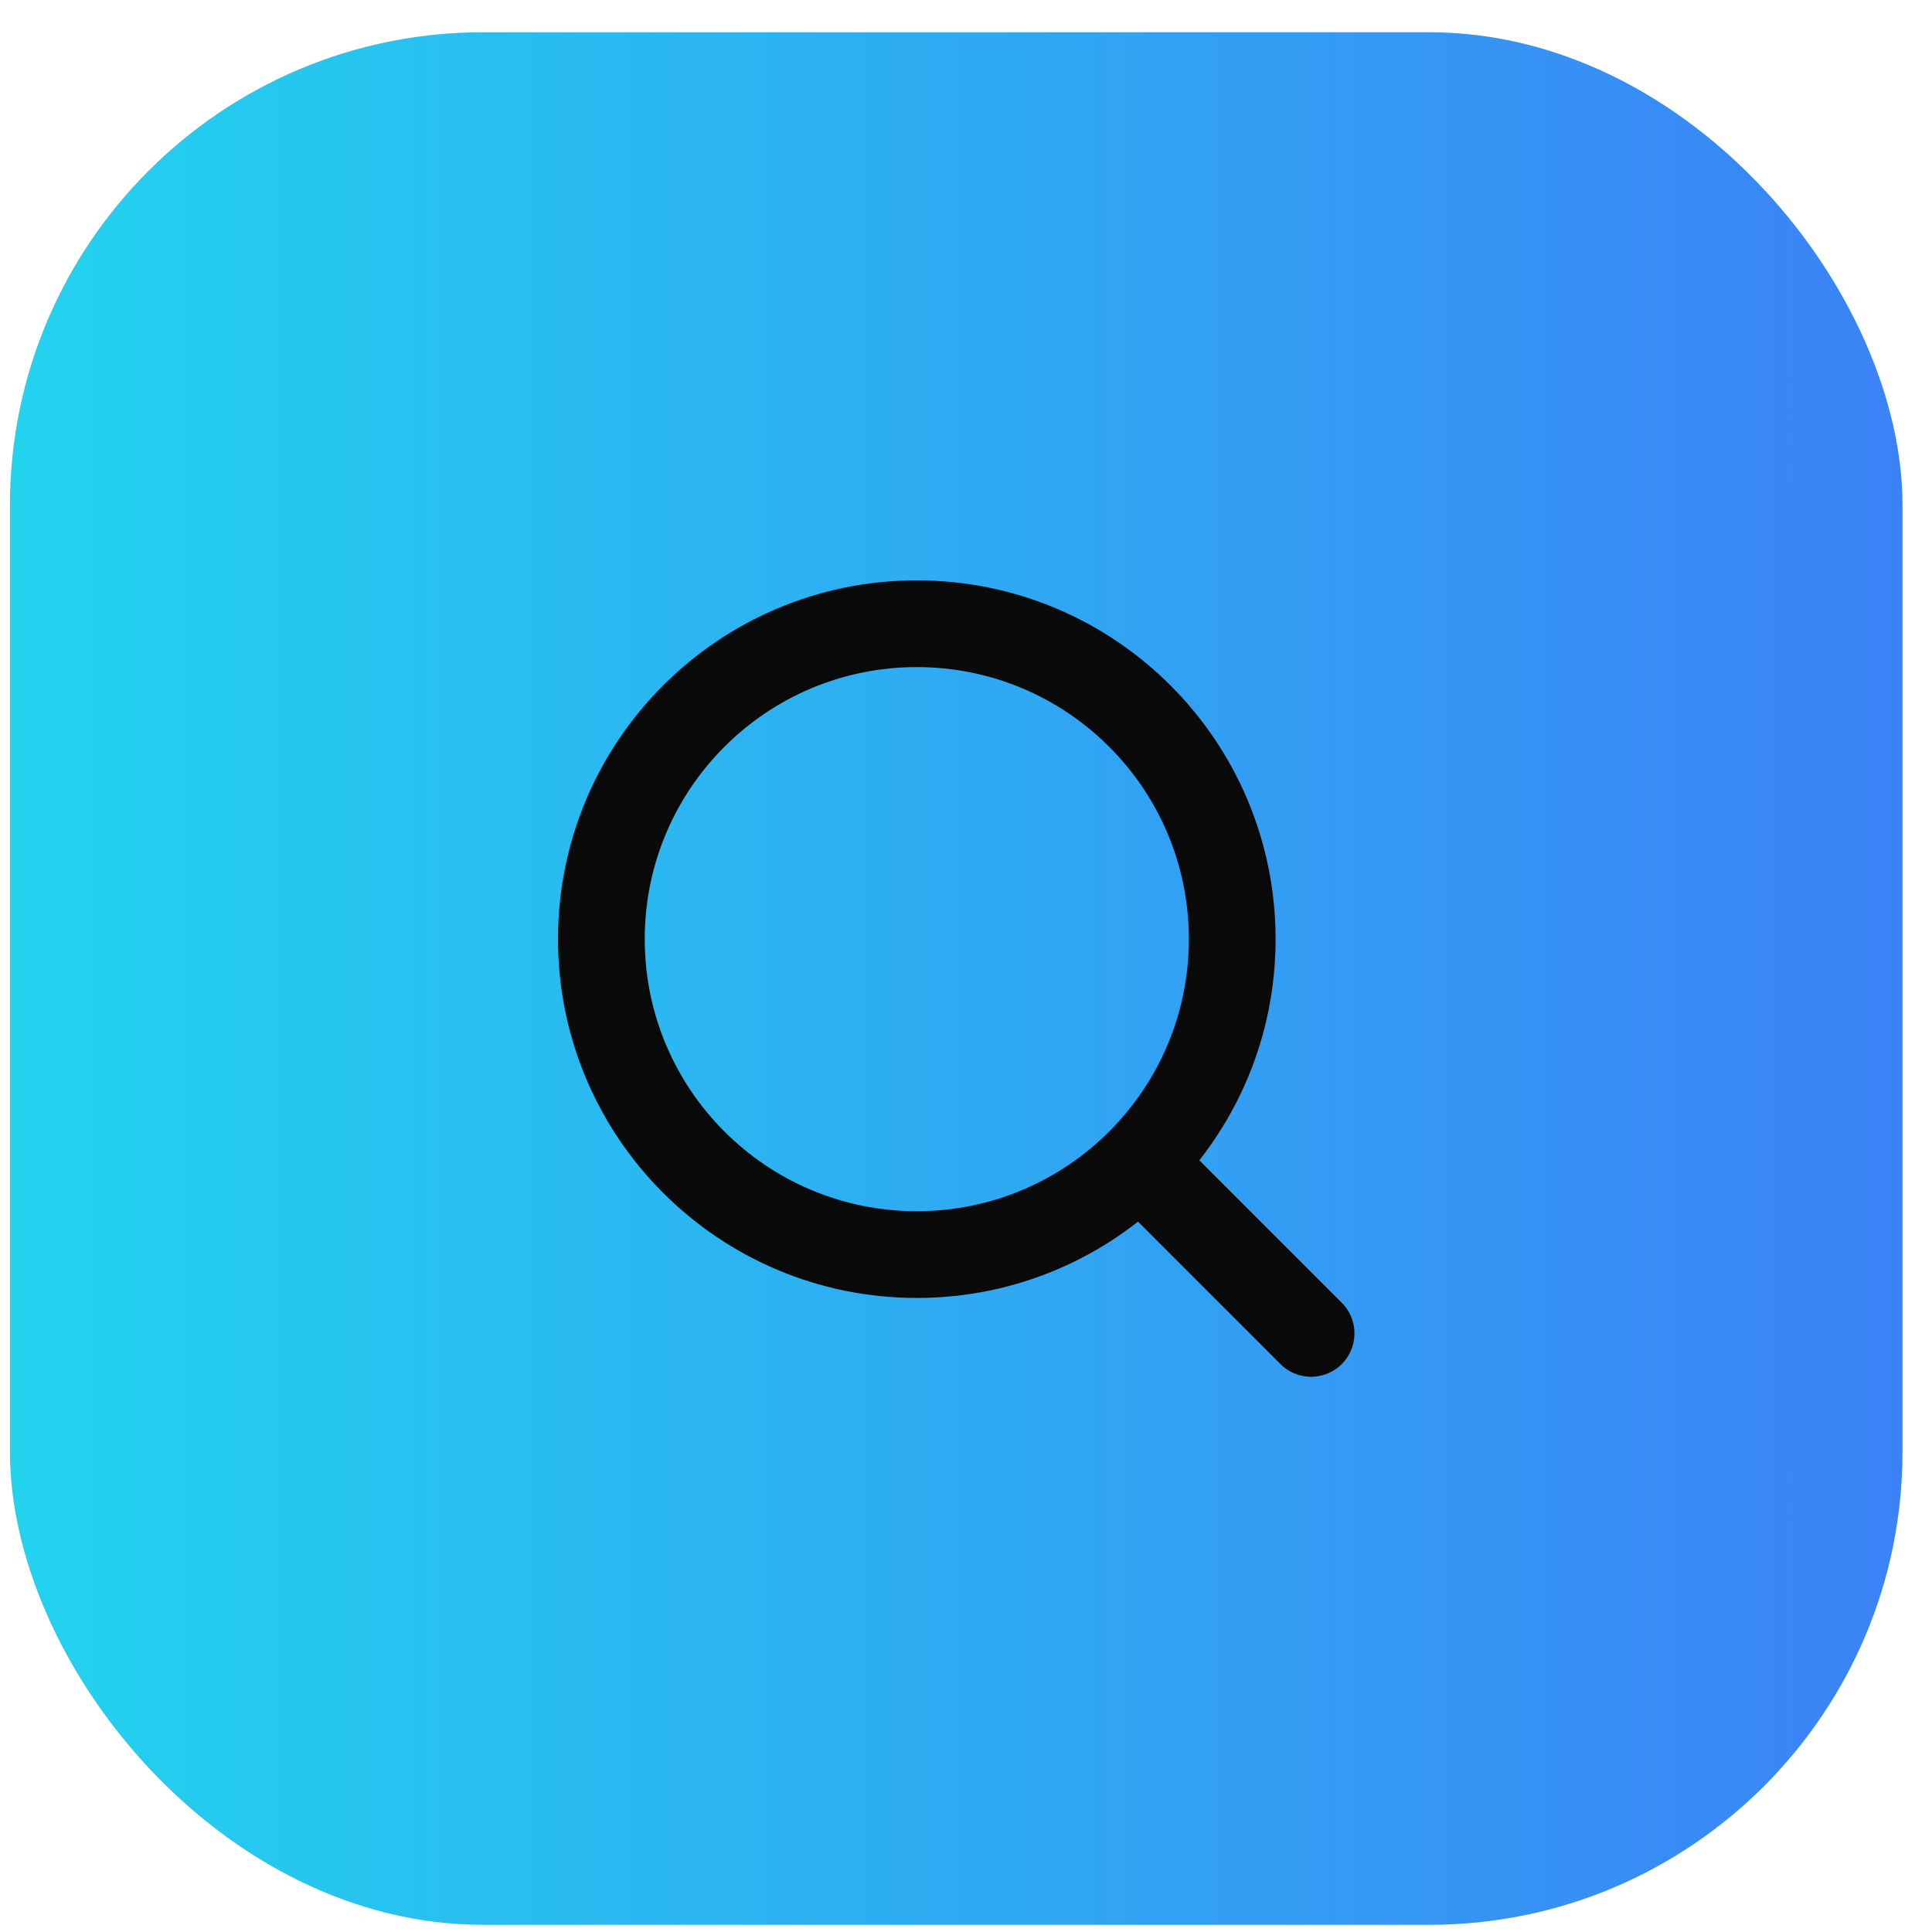
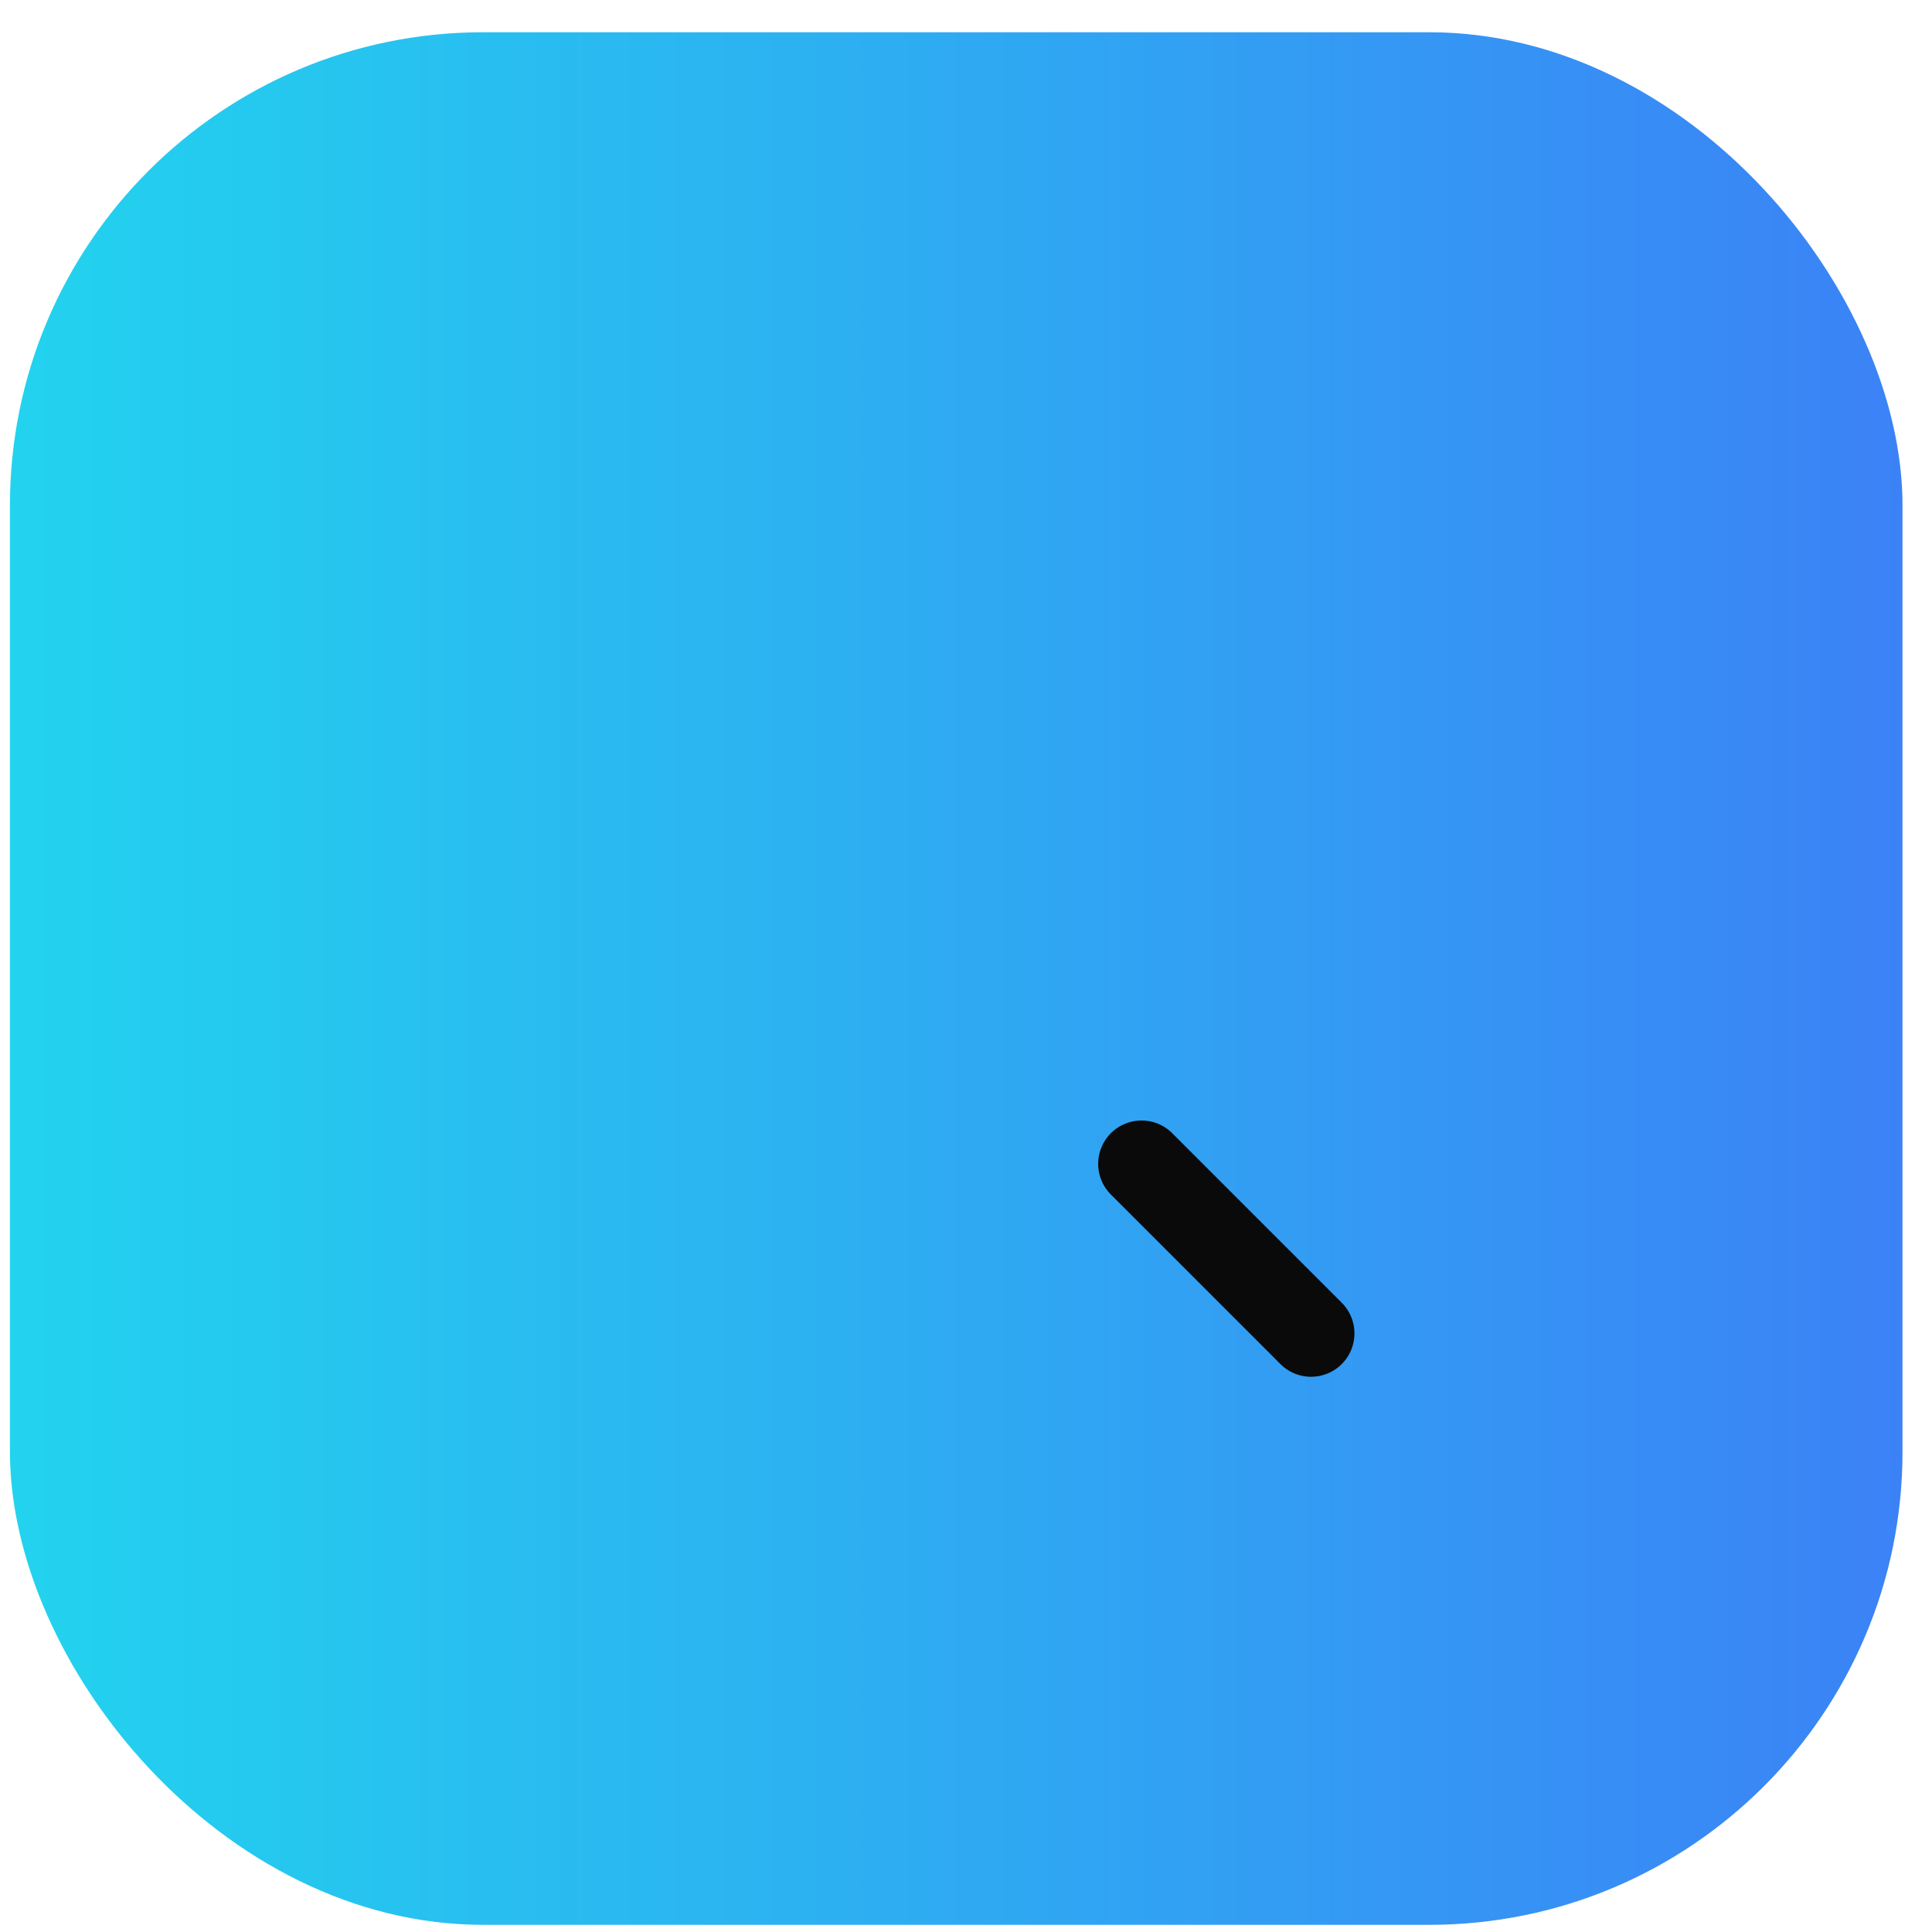
<svg xmlns="http://www.w3.org/2000/svg" width="49" height="49" viewBox="0 0 49 49" fill="none">
  <rect x="0.252" y="0.818" width="48" height="48" rx="12" fill="url(#paint0_linear_41_1830)" />
-   <path d="M23.252 31.819C27.67 31.819 31.252 28.237 31.252 23.819C31.252 19.401 27.67 15.819 23.252 15.819C18.834 15.819 15.252 19.401 15.252 23.819C15.252 28.237 18.834 31.819 23.252 31.819Z" stroke="#0A0A0A" stroke-width="2.2" stroke-linecap="round" stroke-linejoin="round" />
  <path d="M33.252 33.818L28.952 29.518" stroke="#0A0A0A" stroke-width="2.2" stroke-linecap="round" stroke-linejoin="round" />
  <defs>
    <linearGradient id="paint0_linear_41_1830" x1="0.252" y1="24.818" x2="48.252" y2="24.818" gradientUnits="userSpaceOnUse">
      <stop stop-color="#22D3EE" />
      <stop offset="1" stop-color="#3B82F6" />
    </linearGradient>
  </defs>
</svg>